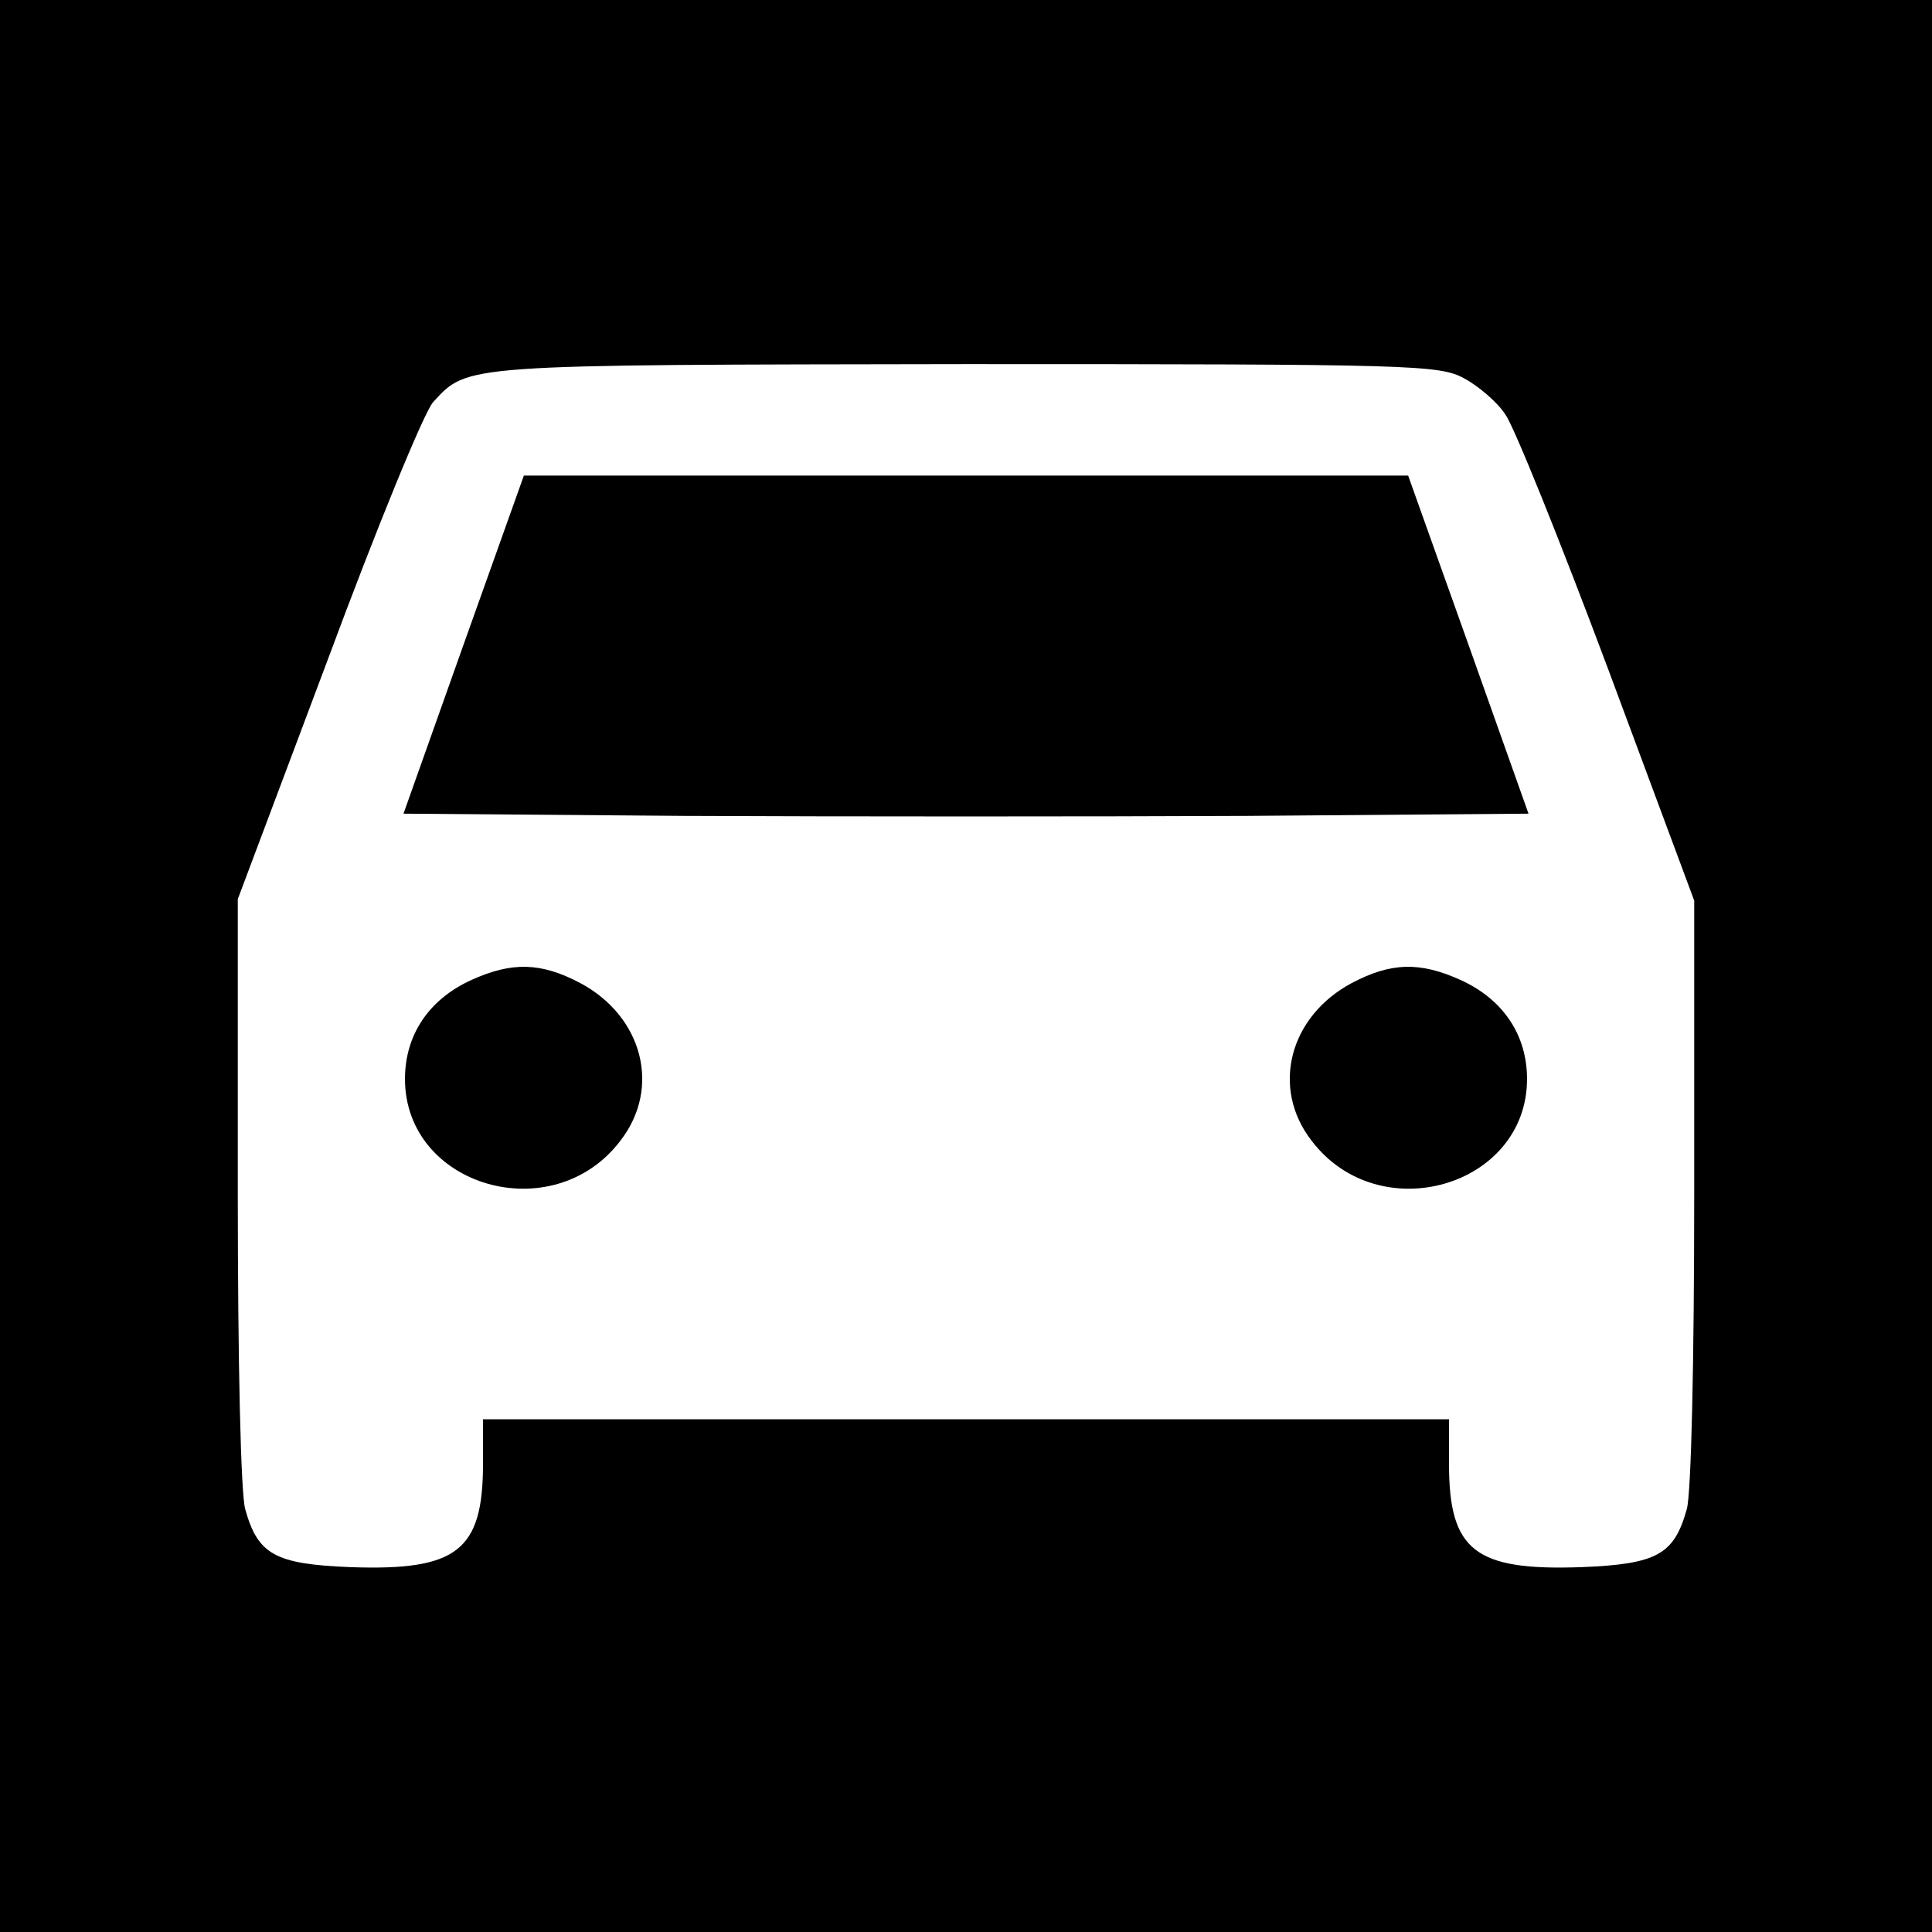
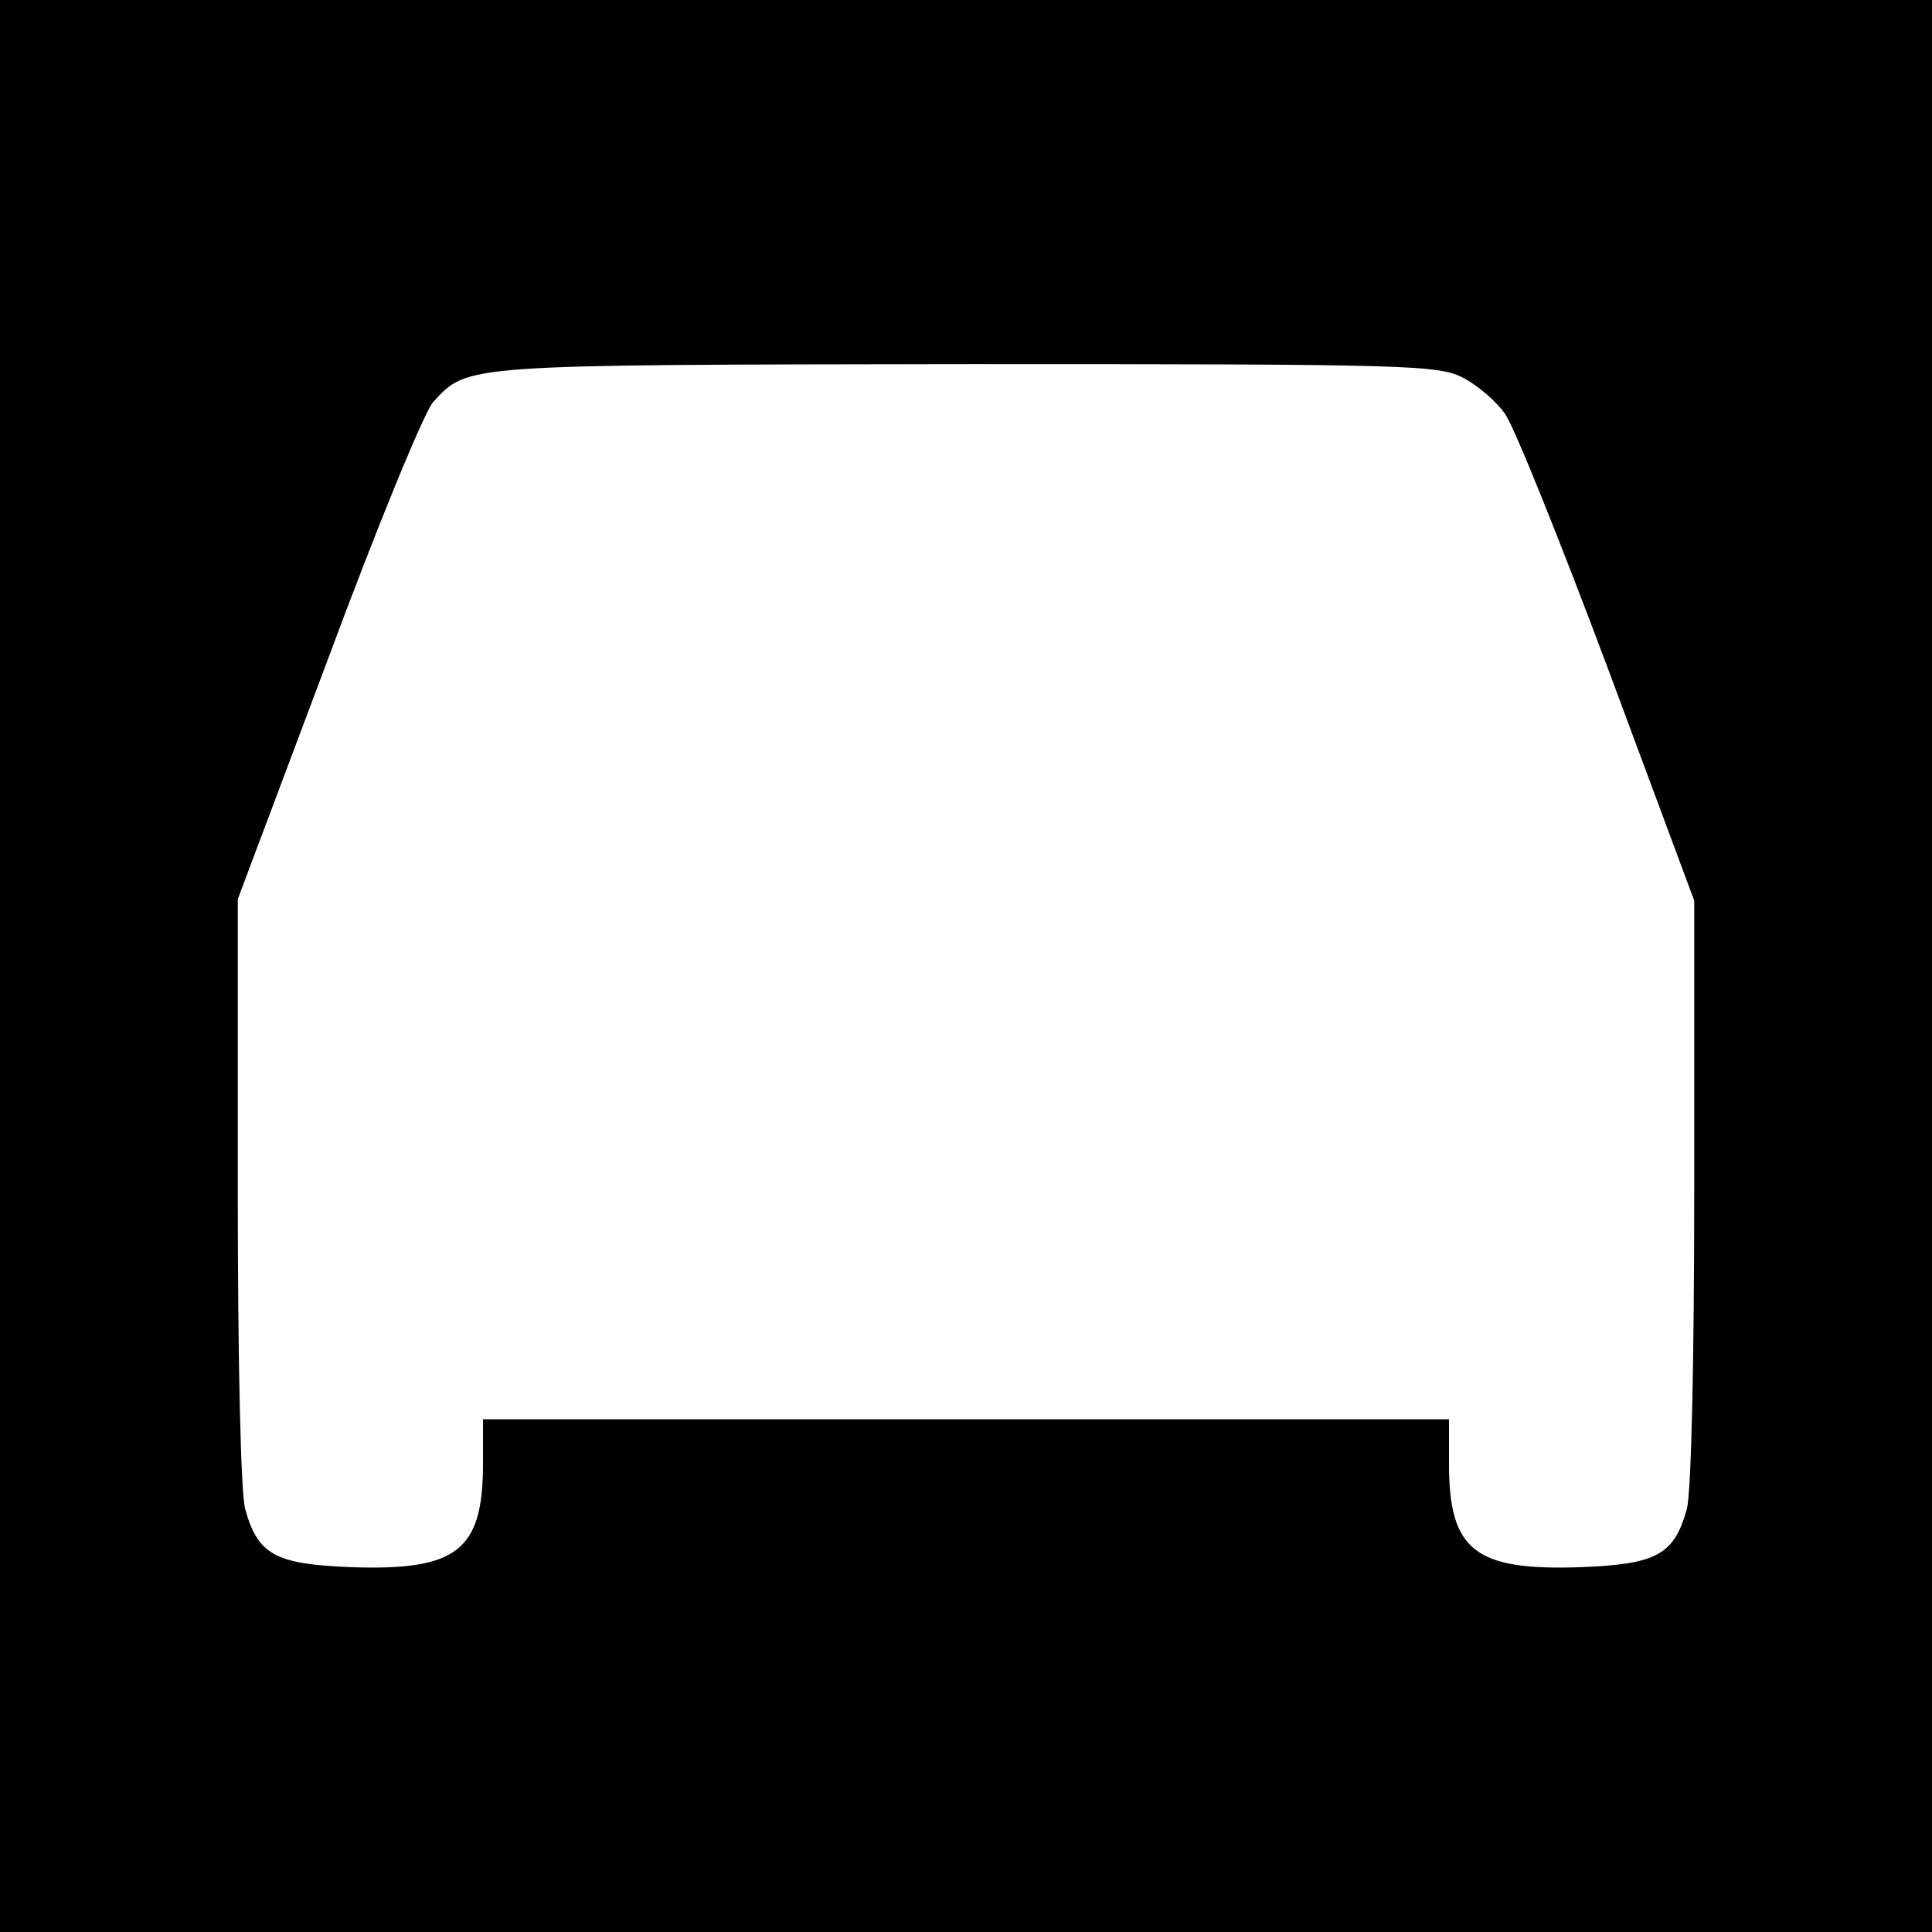
<svg xmlns="http://www.w3.org/2000/svg" version="1.0" width="260pt" height="260pt" viewBox="0 0 260 260" preserveAspectRatio="xMidYMid meet">
  <g transform="translate(0,260) scale(0.1,-0.1)" fill="#000000" stroke="none">
    <path d="M0 1300 l0 -1300 1300 0 1300 0 0 1300 0 1300 -1300 0 -1300 0 0 -1300z m1970 791 c19 -10 45 -32 56 -49 12 -17 74 -171 138 -342 l116 -312 0 -391 c0 -231 -4 -407 -10 -428 -17 -61 -40 -74 -142 -78 -143 -5 -178 22 -178 139 l0 60 -650 0 -650 0 0 -60 c0 -117 -35 -144 -178 -139 -102 4 -125 17 -142 78 -6 21 -10 198 -10 428 l0 393 121 322 c66 178 130 334 142 347 47 51 37 50 717 51 600 0 637 -1 670 -19z" />
-     <path d="M624 1733 l-81 -228 378 -3 c209 -1 549 -1 758 0 l378 3 -81 228 -81 227 -595 0 -595 0 -81 -227z" />
-     <path d="M634 1281 c-57 -26 -89 -74 -89 -133 0 -145 199 -203 290 -83 55 71 30 167 -54 212 -53 28 -92 29 -147 4z" />
-     <path d="M1819 1277 c-84 -45 -109 -141 -54 -212 91 -120 290 -62 290 83 0 59 -32 107 -89 133 -55 25 -94 24 -147 -4z" />
+     <path d="M1819 1277 z" />
  </g>
</svg>